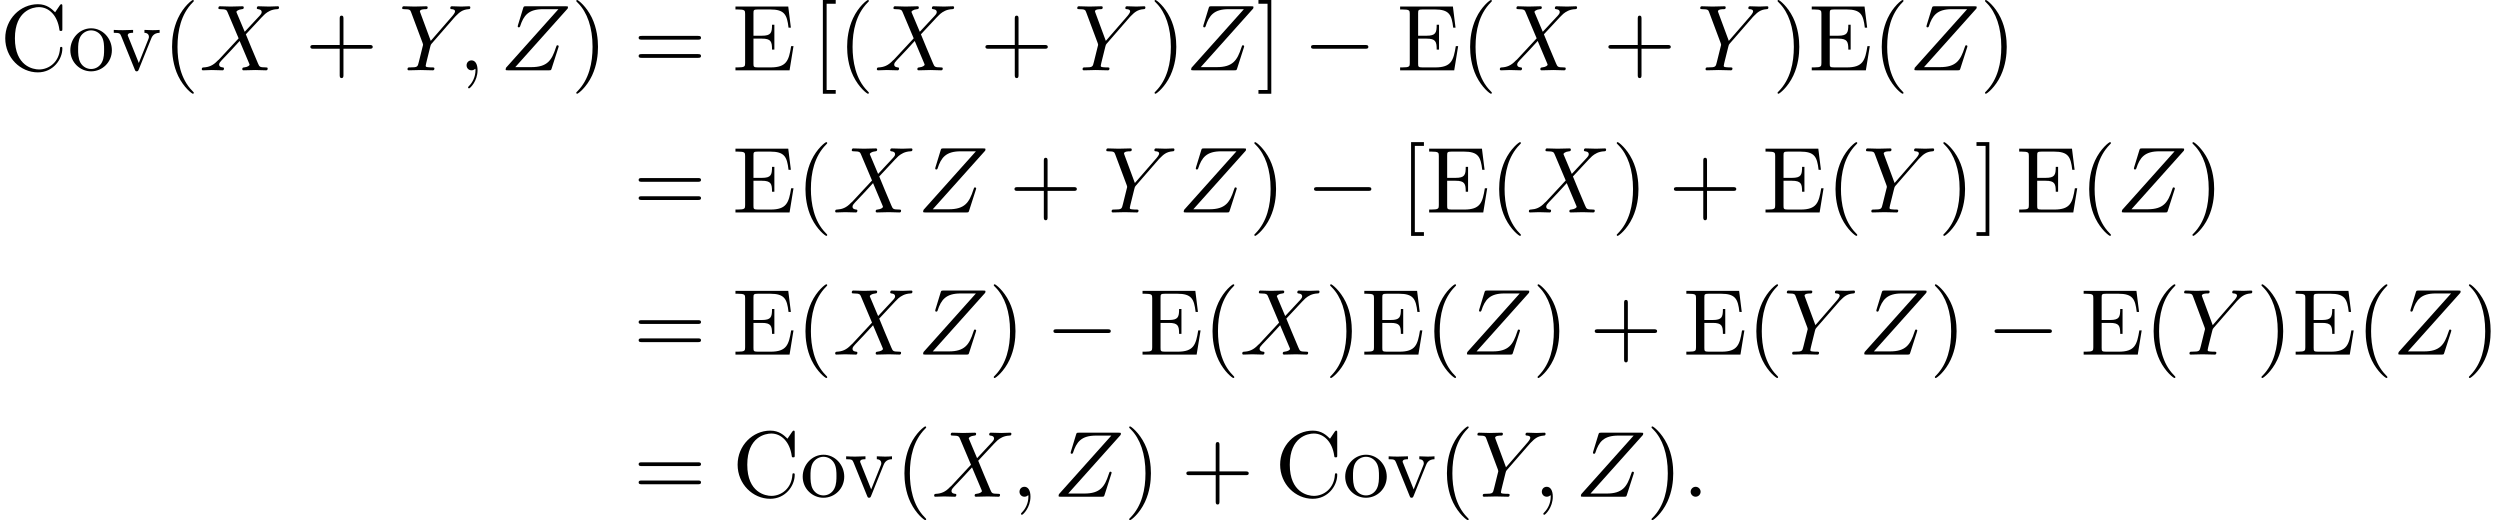
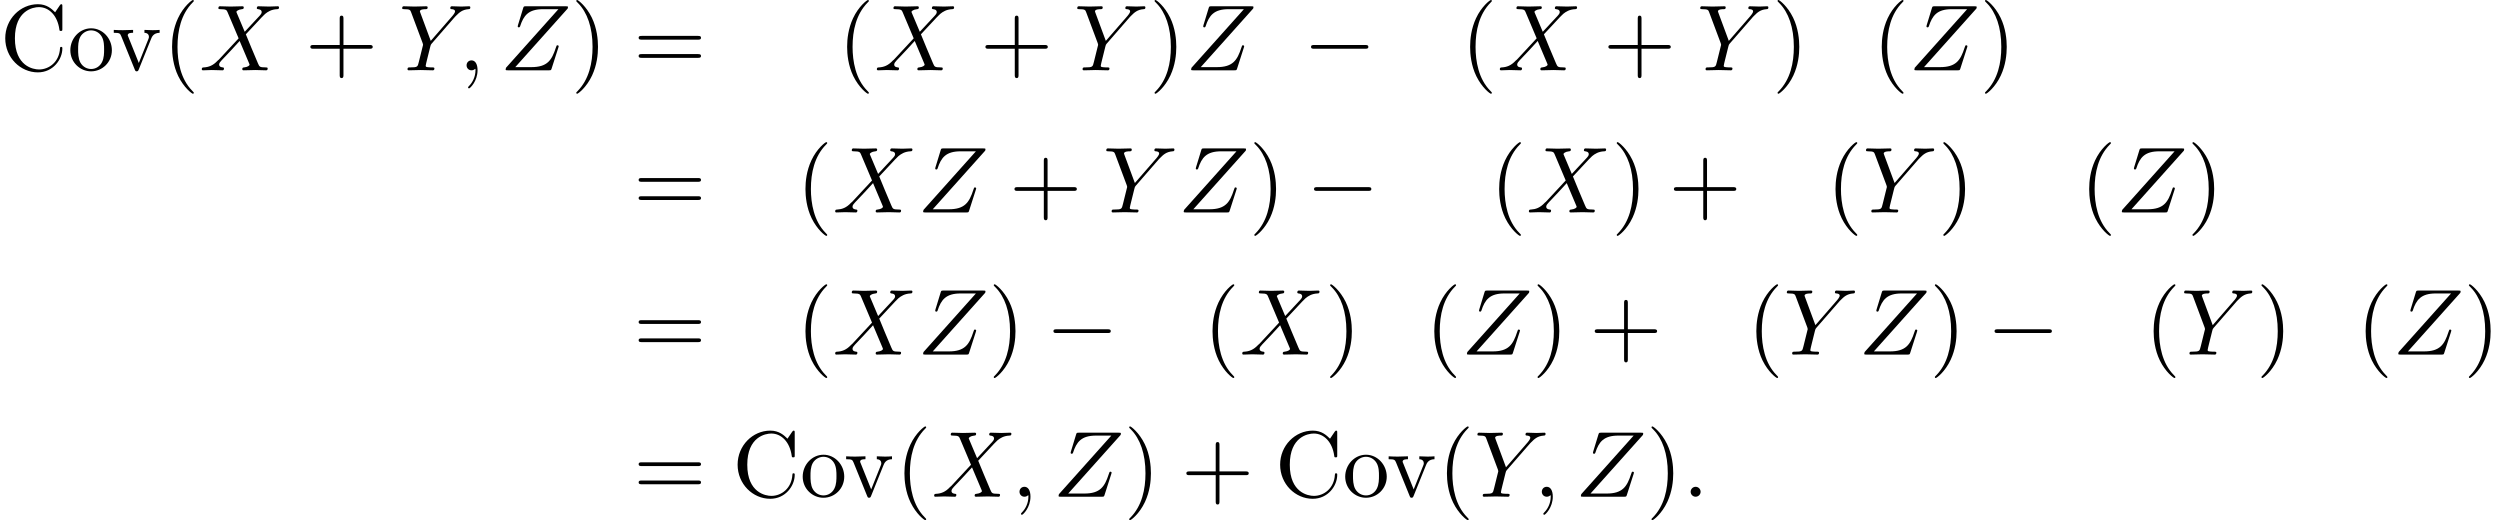
<svg xmlns="http://www.w3.org/2000/svg" xmlns:xlink="http://www.w3.org/1999/xlink" version="1.1" width="290.879pt" height="60.523pt" viewBox="87.686 85.069 290.879 60.523">
  <defs>
    <path id="g0-0" d="M7.189-2.509C7.375-2.509 7.571-2.509 7.571-2.727S7.375-2.945 7.189-2.945H1.287C1.102-2.945 .905-2.945 .905-2.727S1.102-2.509 1.287-2.509H7.189Z" />
    <path id="g2-40" d="M3.611 2.618C3.611 2.585 3.611 2.564 3.425 2.378C2.062 1.004 1.713-1.058 1.713-2.727C1.713-4.625 2.127-6.524 3.469-7.887C3.611-8.018 3.611-8.04 3.611-8.073C3.611-8.149 3.567-8.182 3.502-8.182C3.393-8.182 2.411-7.44 1.767-6.055C1.211-4.855 1.08-3.644 1.08-2.727C1.08-1.876 1.2-.556 1.8 .676C2.455 2.018 3.393 2.727 3.502 2.727C3.567 2.727 3.611 2.695 3.611 2.618Z" />
    <path id="g2-41" d="M3.153-2.727C3.153-3.578 3.033-4.898 2.433-6.131C1.778-7.473 .84-8.182 .731-8.182C.665-8.182 .622-8.138 .622-8.073C.622-8.04 .622-8.018 .829-7.822C1.898-6.742 2.52-5.007 2.52-2.727C2.52-.862 2.116 1.058 .764 2.433C.622 2.564 .622 2.585 .622 2.618C.622 2.684 .665 2.727 .731 2.727C.84 2.727 1.822 1.985 2.465 .6C3.022-.6 3.153-1.811 3.153-2.727Z" />
    <path id="g2-43" d="M4.462-2.509H7.505C7.658-2.509 7.865-2.509 7.865-2.727S7.658-2.945 7.505-2.945H4.462V-6C4.462-6.153 4.462-6.36 4.244-6.36S4.025-6.153 4.025-6V-2.945H.971C.818-2.945 .611-2.945 .611-2.727S.818-2.509 .971-2.509H4.025V.545C4.025 .698 4.025 .905 4.244 .905S4.462 .698 4.462 .545V-2.509Z" />
    <path id="g2-61" d="M7.495-3.567C7.658-3.567 7.865-3.567 7.865-3.785S7.658-4.004 7.505-4.004H.971C.818-4.004 .611-4.004 .611-3.785S.818-3.567 .982-3.567H7.495ZM7.505-1.451C7.658-1.451 7.865-1.451 7.865-1.669S7.658-1.887 7.495-1.887H.982C.818-1.887 .611-1.887 .611-1.669S.818-1.451 .971-1.451H7.505Z" />
    <path id="g2-67" d="M.611-3.731C.611-1.473 2.378 .24 4.407 .24C6.185 .24 7.255-1.276 7.255-2.542C7.255-2.651 7.255-2.727 7.113-2.727C6.993-2.727 6.993-2.662 6.982-2.553C6.895-.993 5.727-.098 4.538-.098C3.873-.098 1.735-.469 1.735-3.72C1.735-6.982 3.862-7.353 4.527-7.353C5.716-7.353 6.687-6.36 6.905-4.767C6.927-4.615 6.927-4.582 7.08-4.582C7.255-4.582 7.255-4.615 7.255-4.844V-7.429C7.255-7.615 7.255-7.691 7.135-7.691C7.091-7.691 7.047-7.691 6.96-7.56L6.415-6.753C6.011-7.145 5.455-7.691 4.407-7.691C2.367-7.691 .611-5.956 .611-3.731Z" />
-     <path id="g2-69" d="M1.484-.851C1.484-.458 1.462-.338 .622-.338H.36V0H6.655L7.113-2.815H6.84C6.567-1.135 6.316-.338 4.44-.338H2.989C2.476-.338 2.455-.415 2.455-.775V-3.687H3.436C4.495-3.687 4.615-3.338 4.615-2.411H4.887V-5.302H4.615C4.615-4.364 4.495-4.025 3.436-4.025H2.455V-6.644C2.455-7.004 2.476-7.08 2.989-7.08H4.396C6.065-7.08 6.36-6.48 6.535-4.964H6.807L6.502-7.418H.36V-7.08H.622C1.462-7.08 1.484-6.96 1.484-6.567V-.851Z" />
-     <path id="g2-91" d="M2.782 2.727V2.291H1.724V-7.745H2.782V-8.182H1.287V2.727H2.782Z" />
-     <path id="g2-93" d="M1.735-8.182H.24V-7.745H1.298V2.291H.24V2.727H1.735V-8.182Z" />
    <path id="g2-111" d="M5.138-2.335C5.138-3.731 4.047-4.887 2.727-4.887C1.364-4.887 .305-3.698 .305-2.335C.305-.927 1.44 .12 2.716 .12C4.036 .12 5.138-.949 5.138-2.335ZM2.727-.153C2.258-.153 1.778-.382 1.484-.884C1.211-1.364 1.211-2.029 1.211-2.422C1.211-2.847 1.211-3.436 1.473-3.916C1.767-4.418 2.28-4.647 2.716-4.647C3.196-4.647 3.665-4.407 3.949-3.938S4.233-2.836 4.233-2.422C4.233-2.029 4.233-1.44 3.993-.96C3.753-.469 3.273-.153 2.727-.153Z" />
    <path id="g2-118" d="M4.538-3.633C4.636-3.884 4.822-4.353 5.542-4.364V-4.702C5.291-4.68 4.975-4.669 4.724-4.669C4.462-4.669 3.96-4.691 3.775-4.702V-4.364C4.178-4.353 4.298-4.102 4.298-3.895C4.298-3.796 4.276-3.753 4.233-3.633L3.12-.851L1.898-3.895C1.833-4.036 1.833-4.058 1.833-4.08C1.833-4.364 2.258-4.364 2.455-4.364V-4.702C2.127-4.691 1.516-4.669 1.265-4.669C.971-4.669 .535-4.68 .207-4.702V-4.364C.895-4.364 .938-4.298 1.08-3.96L2.651-.087C2.716 .065 2.738 .12 2.88 .12S3.065 .022 3.109-.087L4.538-3.633Z" />
    <path id="g1-58" d="M2.095-.578C2.095-.895 1.833-1.156 1.516-1.156S.938-.895 .938-.578S1.2 0 1.516 0S2.095-.262 2.095-.578Z" />
    <path id="g1-59" d="M2.215-.011C2.215-.731 1.942-1.156 1.516-1.156C1.156-1.156 .938-.884 .938-.578C.938-.284 1.156 0 1.516 0C1.647 0 1.789-.044 1.898-.142C1.931-.164 1.942-.175 1.953-.175S1.975-.164 1.975-.011C1.975 .796 1.593 1.451 1.233 1.811C1.113 1.931 1.113 1.953 1.113 1.985C1.113 2.062 1.167 2.105 1.222 2.105C1.342 2.105 2.215 1.265 2.215-.011Z" />
    <path id="g1-88" d="M5.291-4.484L4.375-6.655C4.342-6.742 4.32-6.785 4.32-6.796C4.32-6.862 4.505-7.069 4.964-7.113C5.073-7.124 5.182-7.135 5.182-7.32C5.182-7.451 5.051-7.451 5.018-7.451C4.571-7.451 4.102-7.418 3.644-7.418C3.371-7.418 2.695-7.451 2.422-7.451C2.356-7.451 2.225-7.451 2.225-7.233C2.225-7.113 2.335-7.113 2.476-7.113C3.131-7.113 3.196-7.004 3.295-6.764L4.582-3.72L2.28-1.244L2.138-1.124C1.604-.545 1.091-.371 .535-.338C.393-.327 .295-.327 .295-.12C.295-.109 .295 0 .436 0C.764 0 1.124-.033 1.462-.033C1.865-.033 2.291 0 2.684 0C2.749 0 2.88 0 2.88-.218C2.88-.327 2.771-.338 2.749-.338C2.651-.349 2.313-.371 2.313-.676C2.313-.851 2.476-1.025 2.607-1.167L3.72-2.345L4.702-3.415L5.804-.807C5.847-.687 5.858-.676 5.858-.655C5.858-.567 5.651-.382 5.225-.338C5.105-.327 5.007-.316 5.007-.131C5.007 0 5.127 0 5.171 0C5.476 0 6.24-.033 6.545-.033C6.818-.033 7.484 0 7.756 0C7.833 0 7.964 0 7.964-.207C7.964-.338 7.855-.338 7.767-.338C7.036-.349 7.015-.382 6.829-.818C6.404-1.833 5.673-3.535 5.422-4.189C6.164-4.953 7.309-6.251 7.658-6.556C7.975-6.818 8.389-7.08 9.044-7.113C9.185-7.124 9.284-7.124 9.284-7.331C9.284-7.342 9.284-7.451 9.142-7.451C8.815-7.451 8.455-7.418 8.116-7.418C7.713-7.418 7.298-7.451 6.905-7.451C6.84-7.451 6.698-7.451 6.698-7.233C6.698-7.156 6.753-7.124 6.829-7.113C6.927-7.102 7.265-7.08 7.265-6.775C7.265-6.622 7.145-6.48 7.058-6.382L5.291-4.484Z" />
    <path id="g1-89" d="M6.513-6.207L6.665-6.36C6.993-6.687 7.353-7.058 8.095-7.113C8.215-7.124 8.313-7.124 8.313-7.32C8.313-7.407 8.258-7.451 8.171-7.451C7.887-7.451 7.571-7.418 7.276-7.418C6.916-7.418 6.535-7.451 6.185-7.451C6.12-7.451 5.978-7.451 5.978-7.244C5.978-7.124 6.087-7.113 6.142-7.113C6.218-7.113 6.535-7.091 6.535-6.862C6.535-6.676 6.284-6.393 6.24-6.338L3.709-3.425L2.509-6.665C2.444-6.818 2.444-6.84 2.444-6.851C2.444-7.113 2.978-7.113 3.087-7.113C3.24-7.113 3.349-7.113 3.349-7.331C3.349-7.451 3.218-7.451 3.185-7.451C2.88-7.451 2.116-7.418 1.811-7.418C1.538-7.418 .862-7.451 .589-7.451C.524-7.451 .382-7.451 .382-7.233C.382-7.113 .491-7.113 .633-7.113C1.287-7.113 1.331-7.015 1.429-6.742L2.771-3.153C2.782-3.12 2.815-3 2.815-2.967S2.378-1.178 2.324-.982C2.182-.382 2.171-.349 1.298-.338C1.091-.338 1.004-.338 1.004-.12C1.004 0 1.135 0 1.156 0C1.462 0 2.225-.033 2.531-.033S3.622 0 3.927 0C4.004 0 4.135 0 4.135-.218C4.135-.338 4.036-.338 3.829-.338C3.807-.338 3.6-.338 3.415-.36C3.185-.382 3.12-.404 3.12-.535C3.12-.611 3.218-.993 3.273-1.222L3.655-2.76C3.709-2.967 3.72-3 3.807-3.098L6.513-6.207Z" />
    <path id="g1-90" d="M7.855-7.189C7.865-7.233 7.887-7.287 7.887-7.353C7.887-7.451 7.833-7.451 7.615-7.451H3.011C2.749-7.451 2.738-7.44 2.673-7.233L2.073-5.269C2.051-5.215 2.04-5.138 2.04-5.116C2.04-5.105 2.04-4.996 2.171-4.996C2.269-4.996 2.291-5.073 2.313-5.105C2.727-6.393 3.295-7.113 4.996-7.113H6.775L.676-.295C.676-.284 .633-.131 .633-.098C.633 0 .709 0 .905 0H5.651C5.913 0 5.924-.011 5.989-.218L6.764-2.629C6.775-2.673 6.807-2.749 6.807-2.793C6.807-2.847 6.764-2.913 6.665-2.913S6.556-2.869 6.48-2.64C6-1.156 5.476-.371 3.622-.371H1.756L7.855-7.189Z" />
  </defs>
  <g id="page1">
    <use x="87.686" y="93.25" xlink:href="#g2-67" />
    <use x="95.565" y="93.25" xlink:href="#g2-111" />
    <use x="100.717" y="93.25" xlink:href="#g2-118" />
    <use x="106.626" y="93.25" xlink:href="#g2-40" />
    <use x="110.868" y="93.25" xlink:href="#g1-88" />
    <use x="123.186" y="93.25" xlink:href="#g2-43" />
    <use x="134.096" y="93.25" xlink:href="#g1-89" />
    <use x="141.035" y="93.25" xlink:href="#g1-59" />
    <use x="145.883" y="93.25" xlink:href="#g1-90" />
    <use x="154.111" y="93.25" xlink:href="#g2-41" />
    <use x="161.383" y="93.25" xlink:href="#g2-61" />
    <use x="172.898" y="93.25" xlink:href="#g2-69" />
    <use x="182.141" y="93.25" xlink:href="#g2-91" />
    <use x="185.171" y="93.25" xlink:href="#g2-40" />
    <use x="189.414" y="93.25" xlink:href="#g1-88" />
    <use x="201.732" y="93.25" xlink:href="#g2-43" />
    <use x="212.641" y="93.25" xlink:href="#g1-89" />
    <use x="221.398" y="93.25" xlink:href="#g2-41" />
    <use x="225.641" y="93.25" xlink:href="#g1-90" />
    <use x="233.868" y="93.25" xlink:href="#g2-93" />
    <use x="239.323" y="93.25" xlink:href="#g0-0" />
    <use x="250.232" y="93.25" xlink:href="#g2-69" />
    <use x="257.656" y="93.25" xlink:href="#g2-40" />
    <use x="261.898" y="93.25" xlink:href="#g1-88" />
    <use x="274.216" y="93.25" xlink:href="#g2-43" />
    <use x="285.126" y="93.25" xlink:href="#g1-89" />
    <use x="293.883" y="93.25" xlink:href="#g2-41" />
    <use x="298.126" y="93.25" xlink:href="#g2-69" />
    <use x="305.55" y="93.25" xlink:href="#g2-40" />
    <use x="309.792" y="93.25" xlink:href="#g1-90" />
    <use x="318.02" y="93.25" xlink:href="#g2-41" />
    <use x="161.383" y="109.788" xlink:href="#g2-61" />
    <use x="172.898" y="109.788" xlink:href="#g2-69" />
    <use x="180.323" y="109.788" xlink:href="#g2-40" />
    <use x="184.565" y="109.788" xlink:href="#g1-88" />
    <use x="194.459" y="109.788" xlink:href="#g1-90" />
    <use x="205.111" y="109.788" xlink:href="#g2-43" />
    <use x="216.02" y="109.788" xlink:href="#g1-89" />
    <use x="224.777" y="109.788" xlink:href="#g1-90" />
    <use x="233.004" y="109.788" xlink:href="#g2-41" />
    <use x="239.671" y="109.788" xlink:href="#g0-0" />
    <use x="250.58" y="109.788" xlink:href="#g2-91" />
    <use x="253.611" y="109.788" xlink:href="#g2-69" />
    <use x="261.035" y="109.788" xlink:href="#g2-40" />
    <use x="265.277" y="109.788" xlink:href="#g1-88" />
    <use x="275.171" y="109.788" xlink:href="#g2-41" />
    <use x="281.838" y="109.788" xlink:href="#g2-43" />
    <use x="292.747" y="109.788" xlink:href="#g2-69" />
    <use x="300.171" y="109.788" xlink:href="#g2-40" />
    <use x="304.414" y="109.788" xlink:href="#g1-89" />
    <use x="313.171" y="109.788" xlink:href="#g2-41" />
    <use x="317.414" y="109.788" xlink:href="#g2-93" />
    <use x="322.262" y="109.788" xlink:href="#g2-69" />
    <use x="329.686" y="109.788" xlink:href="#g2-40" />
    <use x="333.929" y="109.788" xlink:href="#g1-90" />
    <use x="342.156" y="109.788" xlink:href="#g2-41" />
    <use x="161.383" y="126.326" xlink:href="#g2-61" />
    <use x="172.898" y="126.326" xlink:href="#g2-69" />
    <use x="180.323" y="126.326" xlink:href="#g2-40" />
    <use x="184.565" y="126.326" xlink:href="#g1-88" />
    <use x="194.459" y="126.326" xlink:href="#g1-90" />
    <use x="202.686" y="126.326" xlink:href="#g2-41" />
    <use x="209.353" y="126.326" xlink:href="#g0-0" />
    <use x="220.262" y="126.326" xlink:href="#g2-69" />
    <use x="227.686" y="126.326" xlink:href="#g2-40" />
    <use x="231.929" y="126.326" xlink:href="#g1-88" />
    <use x="241.823" y="126.326" xlink:href="#g2-41" />
    <use x="246.065" y="126.326" xlink:href="#g2-69" />
    <use x="253.489" y="126.326" xlink:href="#g2-40" />
    <use x="257.732" y="126.326" xlink:href="#g1-90" />
    <use x="265.959" y="126.326" xlink:href="#g2-41" />
    <use x="272.626" y="126.326" xlink:href="#g2-43" />
    <use x="283.535" y="126.326" xlink:href="#g2-69" />
    <use x="290.959" y="126.326" xlink:href="#g2-40" />
    <use x="295.202" y="126.326" xlink:href="#g1-89" />
    <use x="303.959" y="126.326" xlink:href="#g1-90" />
    <use x="312.186" y="126.326" xlink:href="#g2-41" />
    <use x="318.853" y="126.326" xlink:href="#g0-0" />
    <use x="329.762" y="126.326" xlink:href="#g2-69" />
    <use x="337.186" y="126.326" xlink:href="#g2-40" />
    <use x="341.429" y="126.326" xlink:href="#g1-89" />
    <use x="350.186" y="126.326" xlink:href="#g2-41" />
    <use x="354.429" y="126.326" xlink:href="#g2-69" />
    <use x="361.853" y="126.326" xlink:href="#g2-40" />
    <use x="366.096" y="126.326" xlink:href="#g1-90" />
    <use x="374.323" y="126.326" xlink:href="#g2-41" />
    <use x="161.383" y="142.864" xlink:href="#g2-61" />
    <use x="172.898" y="142.864" xlink:href="#g2-67" />
    <use x="180.777" y="142.864" xlink:href="#g2-111" />
    <use x="185.929" y="142.864" xlink:href="#g2-118" />
    <use x="191.838" y="142.864" xlink:href="#g2-40" />
    <use x="196.08" y="142.864" xlink:href="#g1-88" />
    <use x="205.368" y="142.864" xlink:href="#g1-59" />
    <use x="210.217" y="142.864" xlink:href="#g1-90" />
    <use x="218.444" y="142.864" xlink:href="#g2-41" />
    <use x="225.111" y="142.864" xlink:href="#g2-43" />
    <use x="236.02" y="142.864" xlink:href="#g2-67" />
    <use x="243.898" y="142.864" xlink:href="#g2-111" />
    <use x="249.05" y="142.864" xlink:href="#g2-118" />
    <use x="254.959" y="142.864" xlink:href="#g2-40" />
    <use x="259.201" y="142.864" xlink:href="#g1-89" />
    <use x="266.141" y="142.864" xlink:href="#g1-59" />
    <use x="270.989" y="142.864" xlink:href="#g1-90" />
    <use x="279.217" y="142.864" xlink:href="#g2-41" />
    <use x="283.459" y="142.864" xlink:href="#g1-58" />
  </g>
</svg>